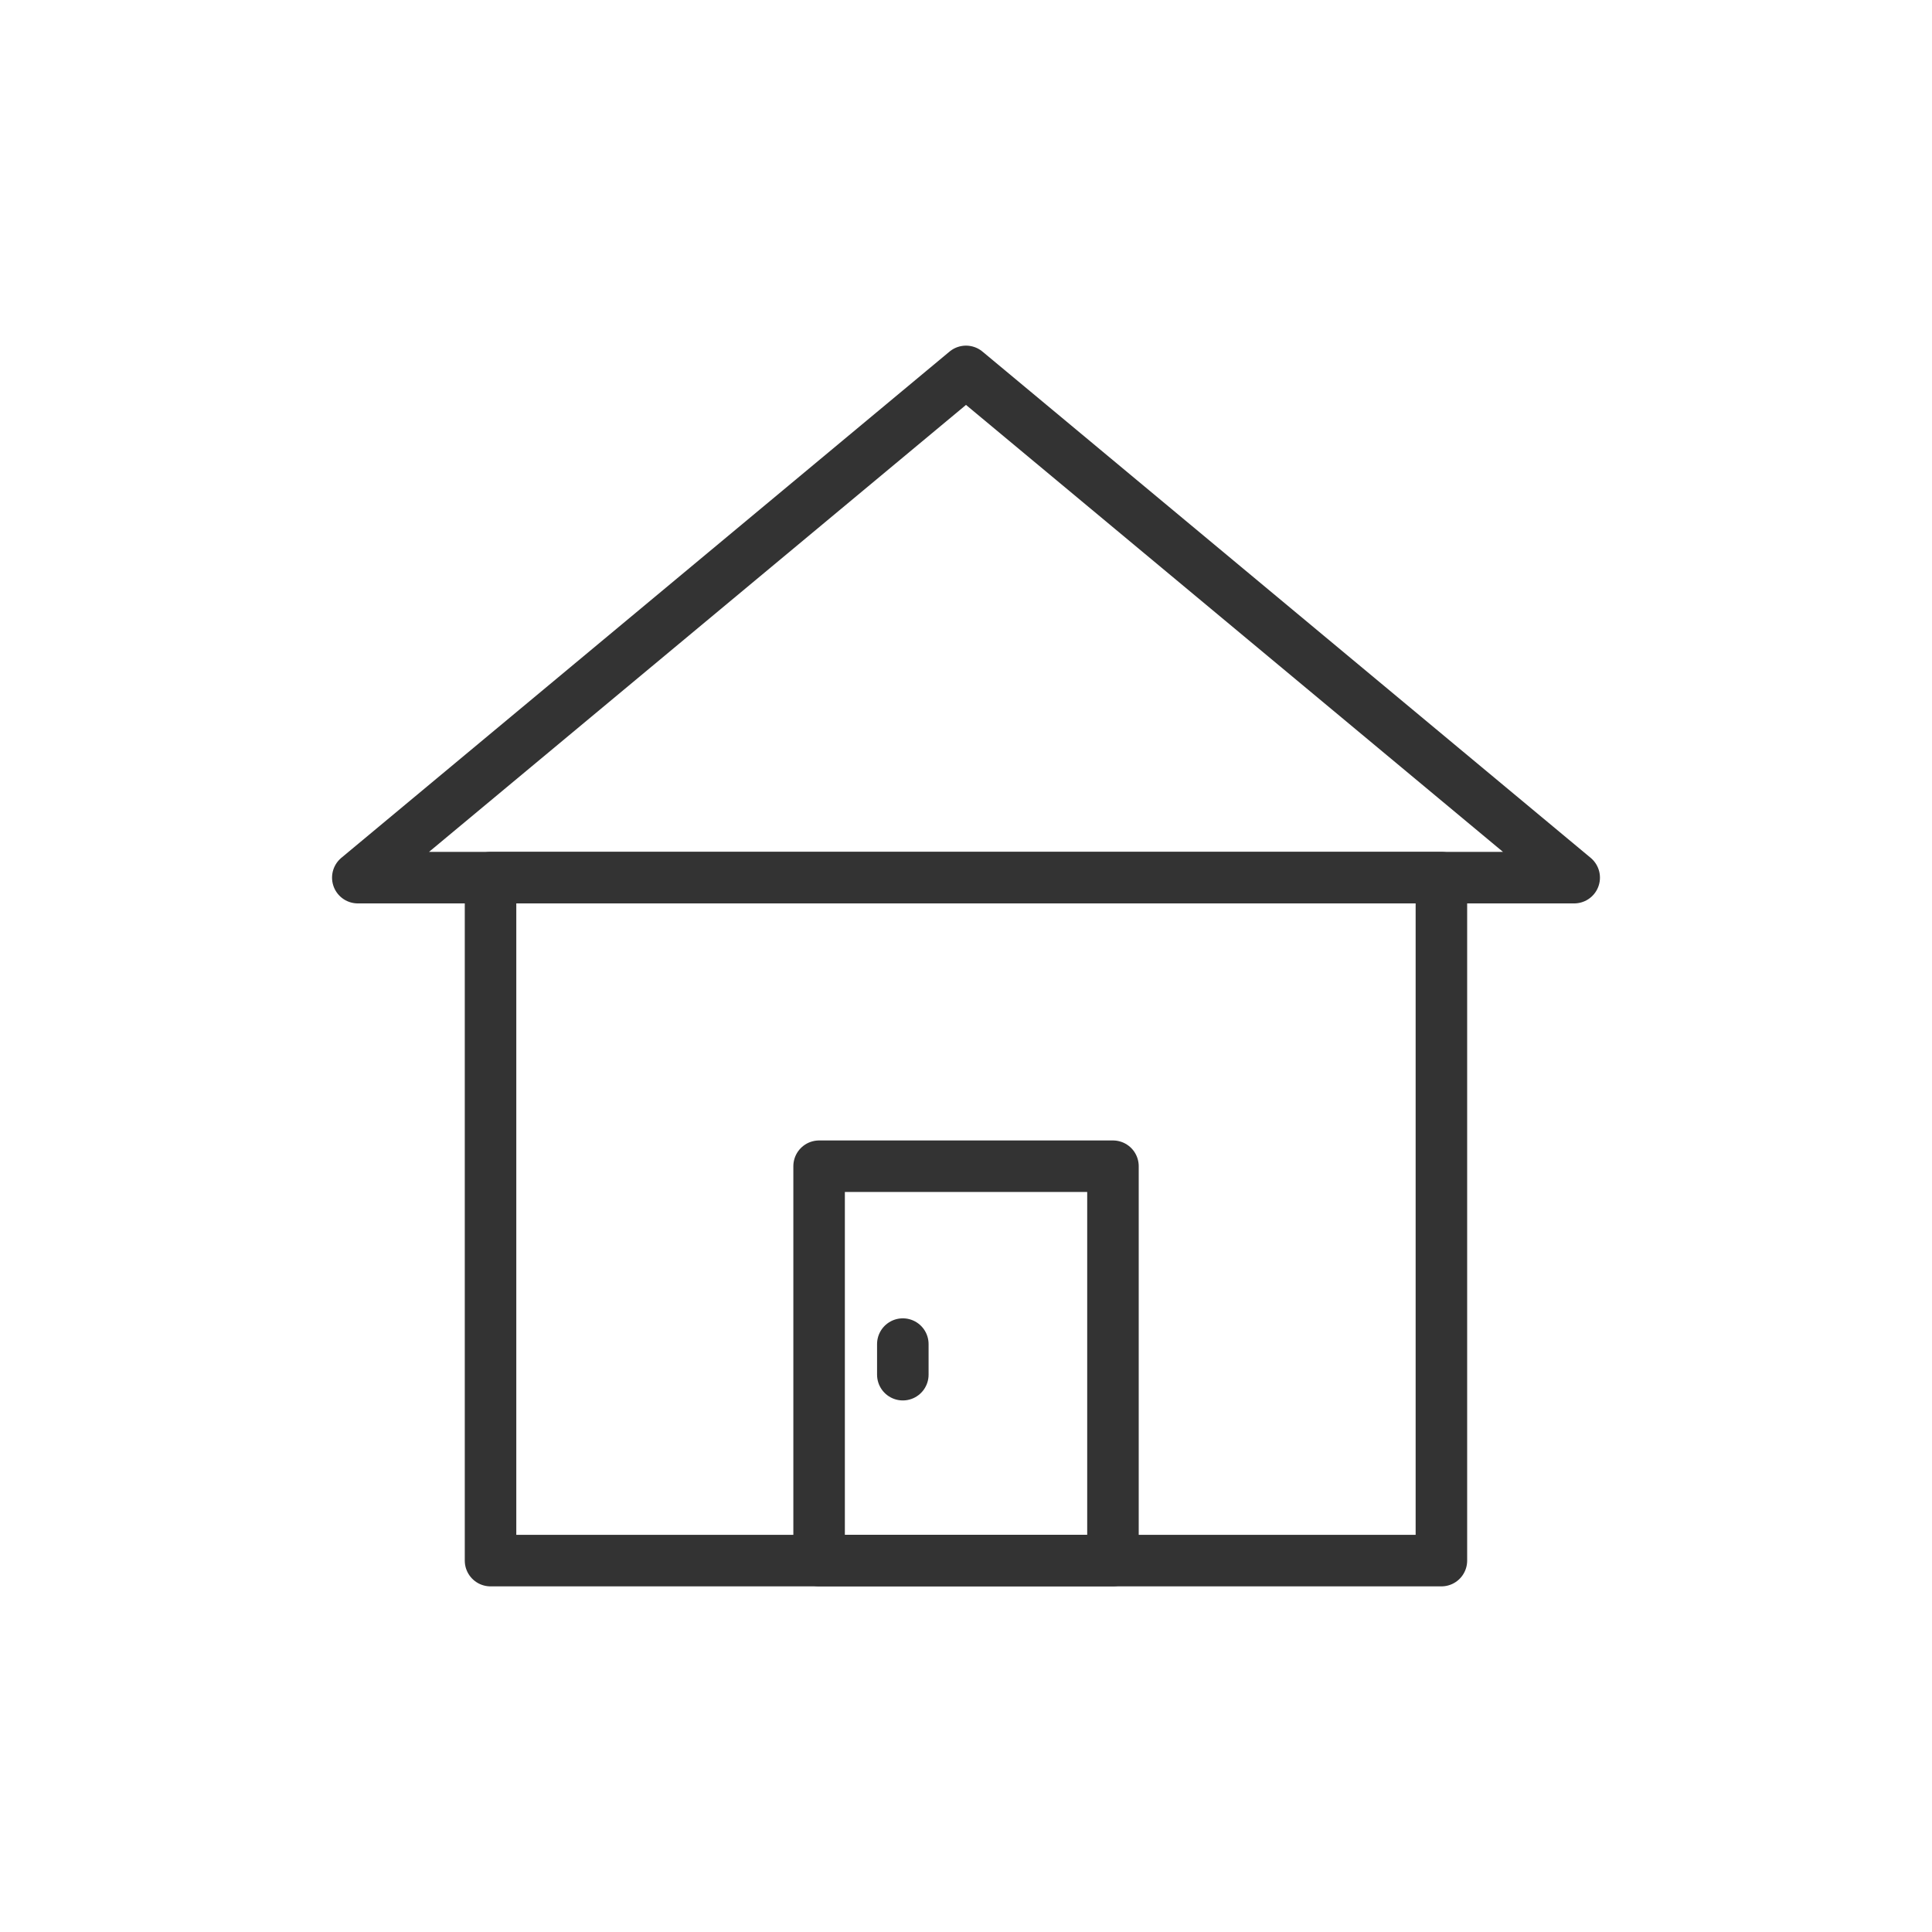
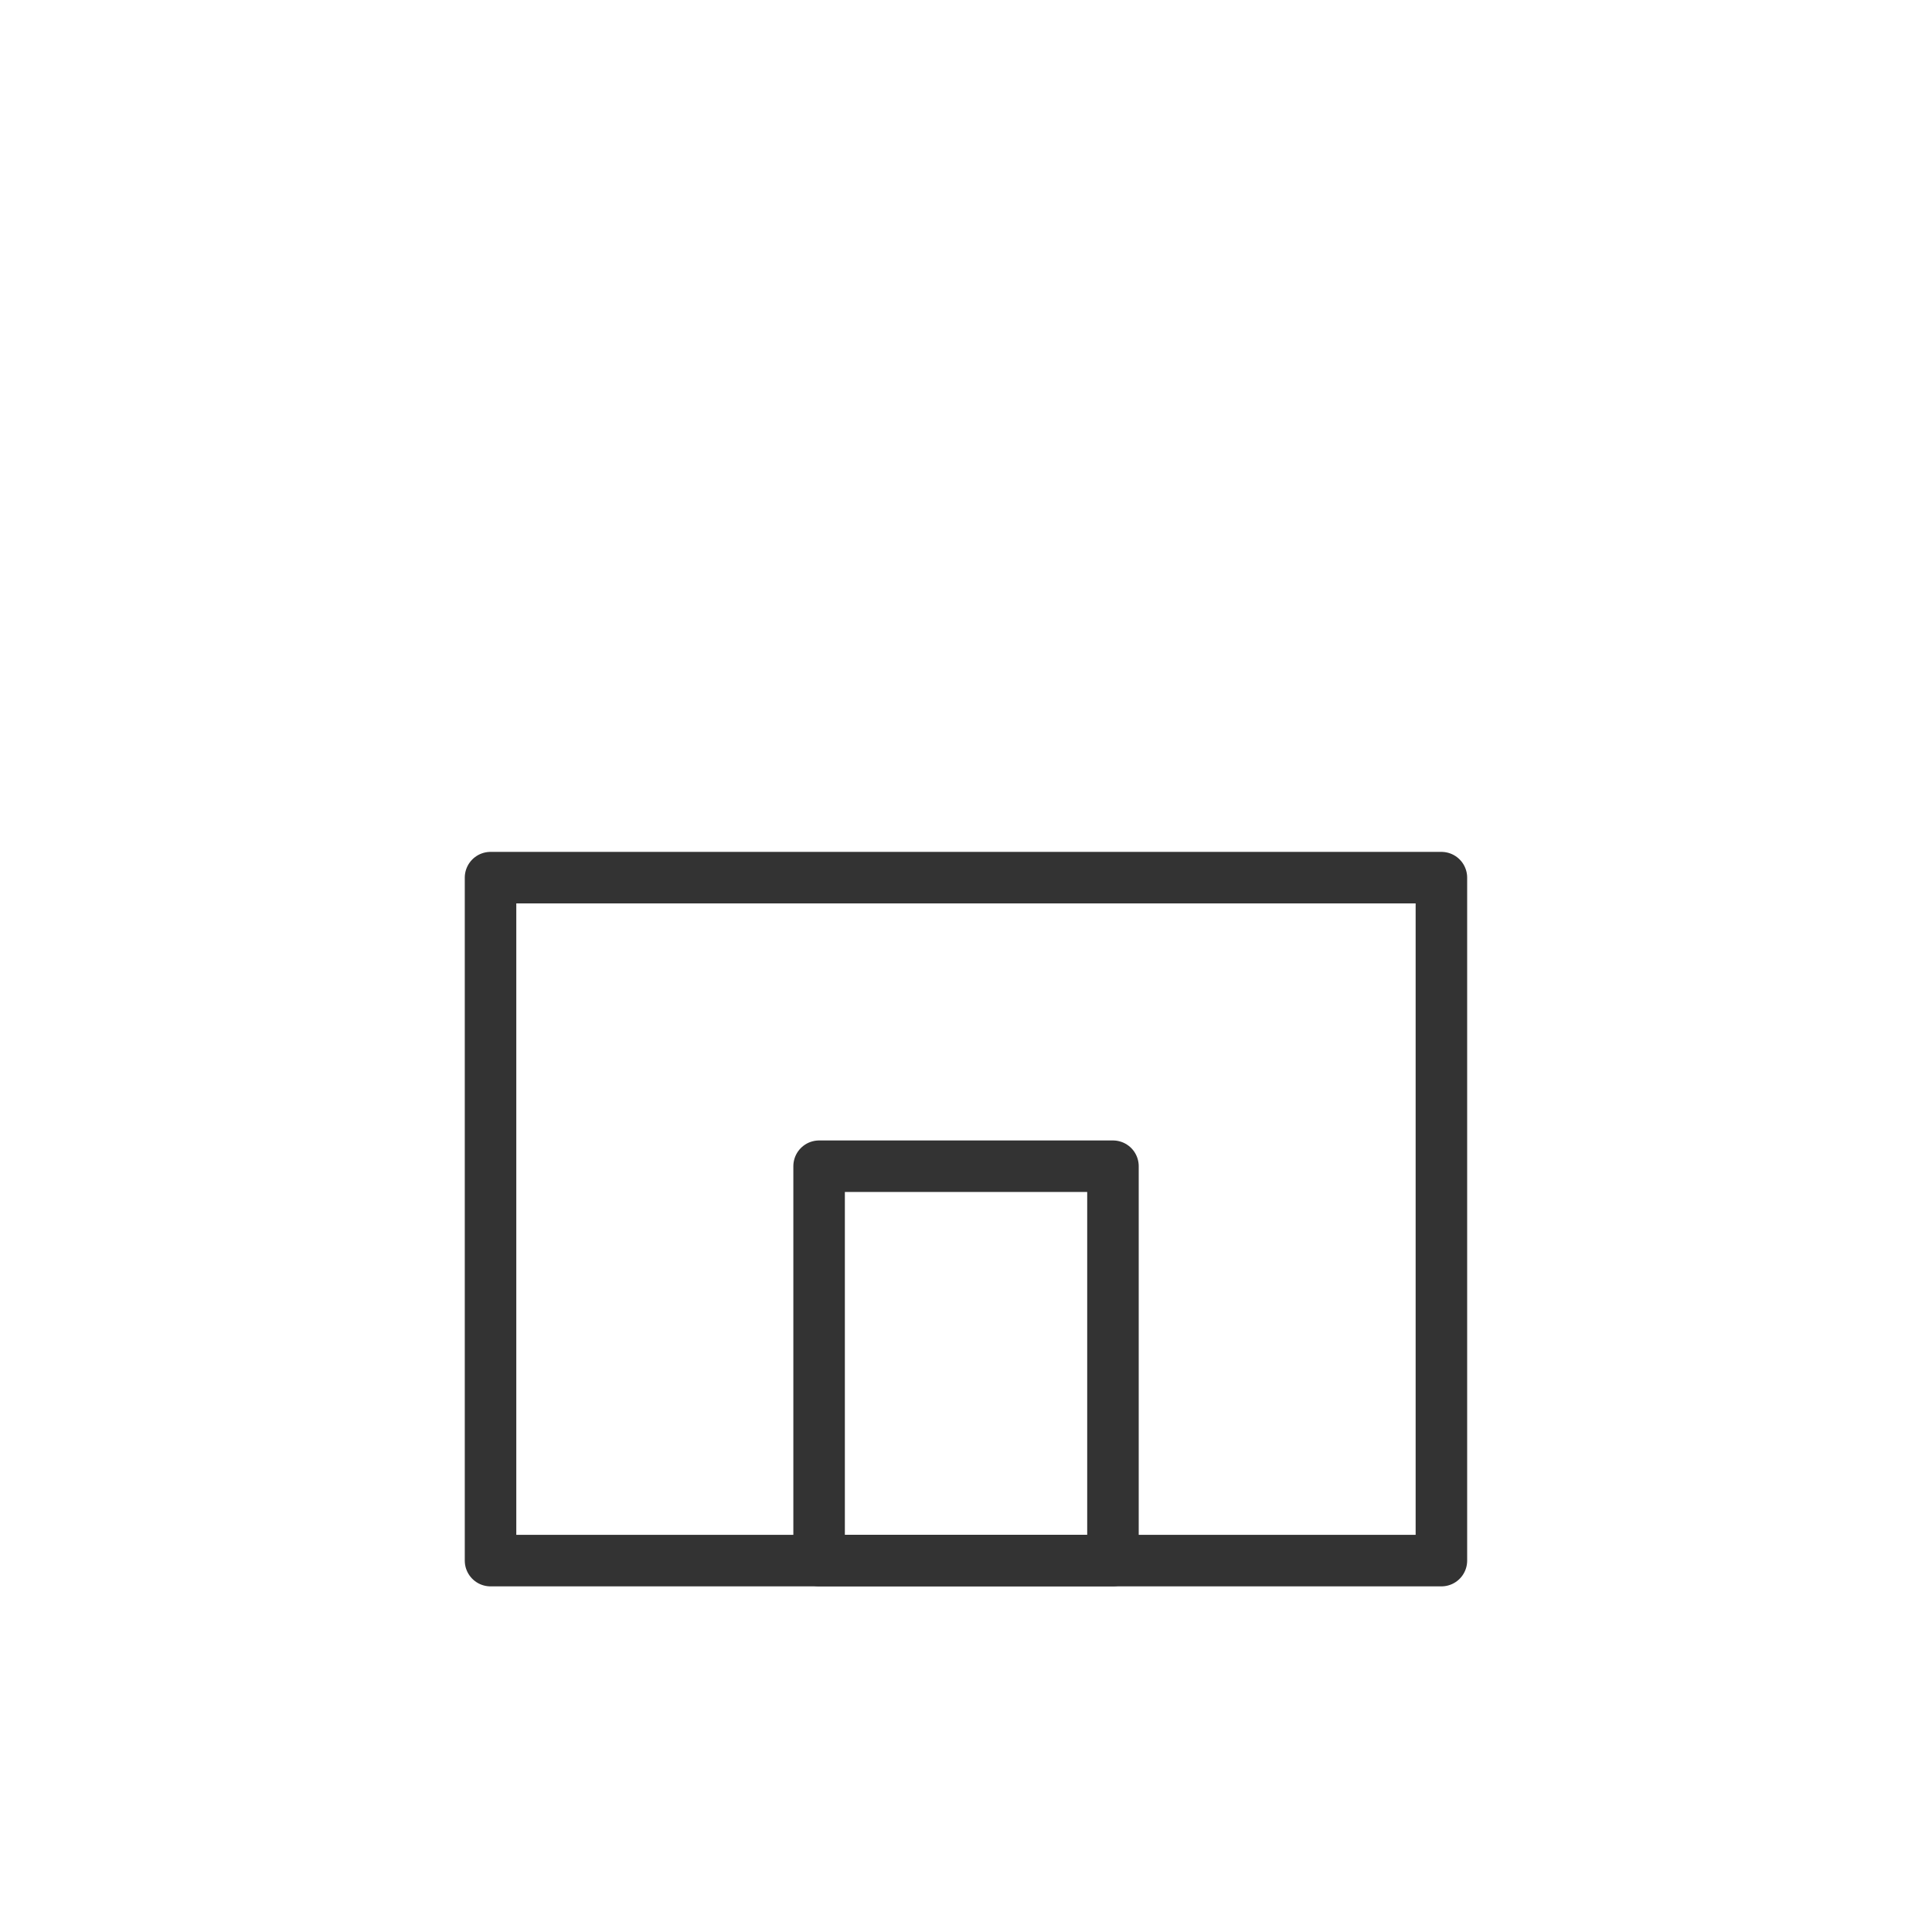
<svg xmlns="http://www.w3.org/2000/svg" version="1.1" id="レイヤー_1" x="0px" y="0px" viewBox="0 0 300 300" style="enable-background:new 0 0 300 300;" xml:space="preserve">
  <style type="text/css">
	.st0{fill:none;stroke:#333333;stroke-width:8;stroke-linecap:round;stroke-linejoin:round;stroke-miterlimit:10;}
</style>
  <g>
    <rect x="76.17" y="136.28" class="st0" width="147.65" height="106.05" />
-     <polygon class="st0" points="150,57.67 55.56,136.28 244.44,136.28  " />
    <rect x="127.19" y="181.09" class="st0" width="45.63" height="61.23" />
-     <line class="st0" x1="140.19" y1="208.71" x2="140.19" y2="213.46" />
  </g>
</svg>